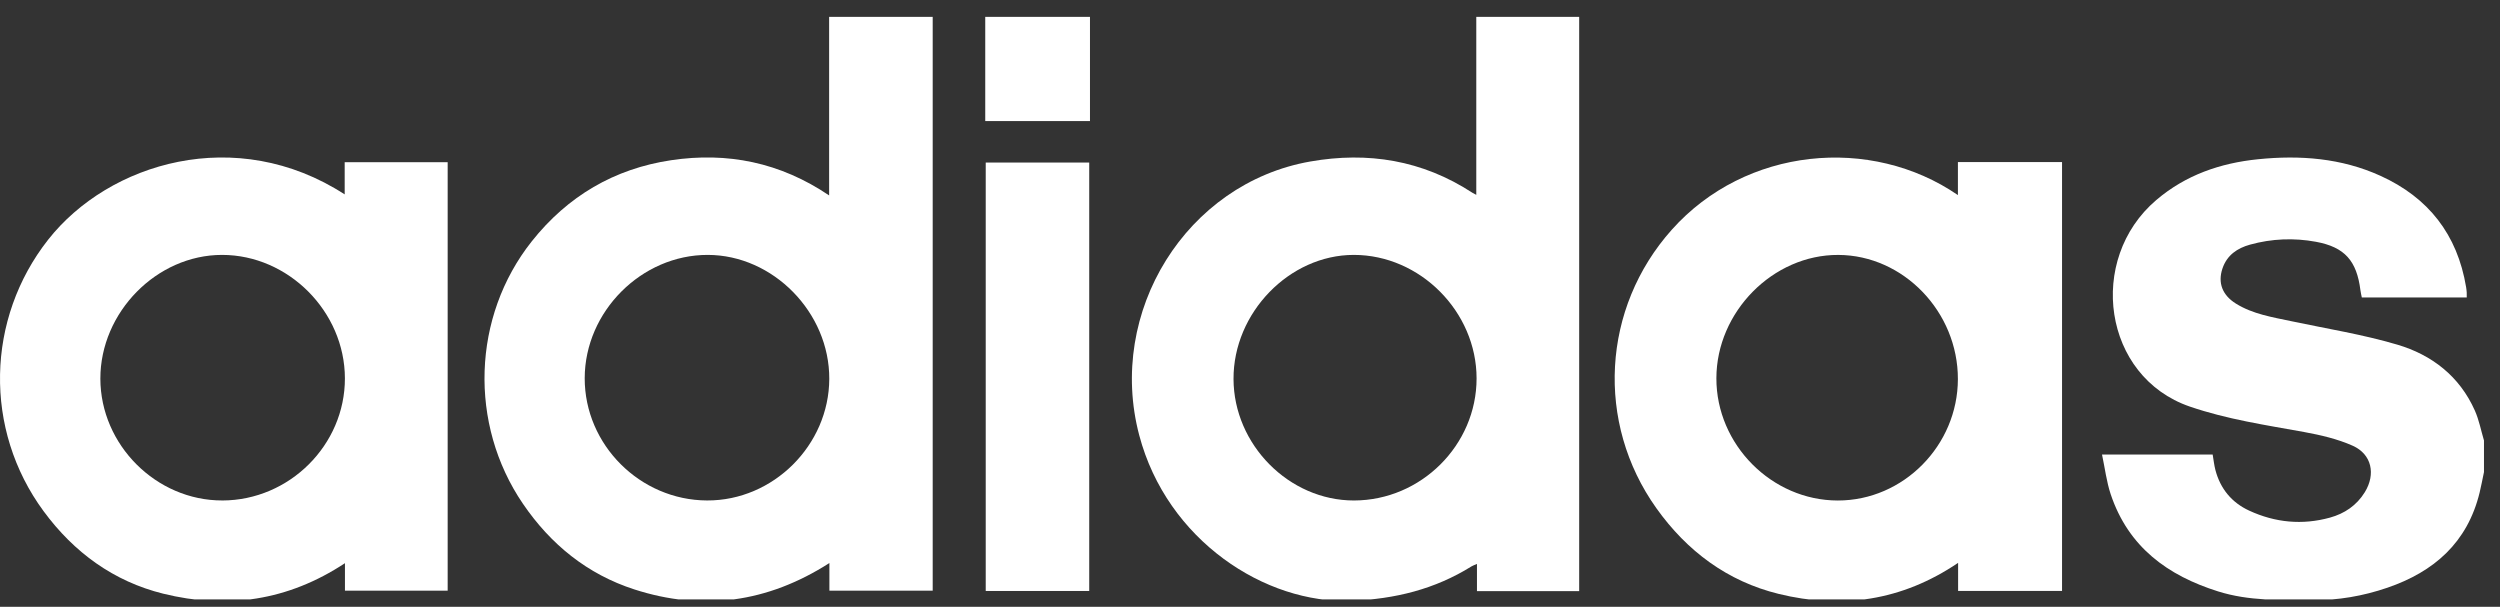
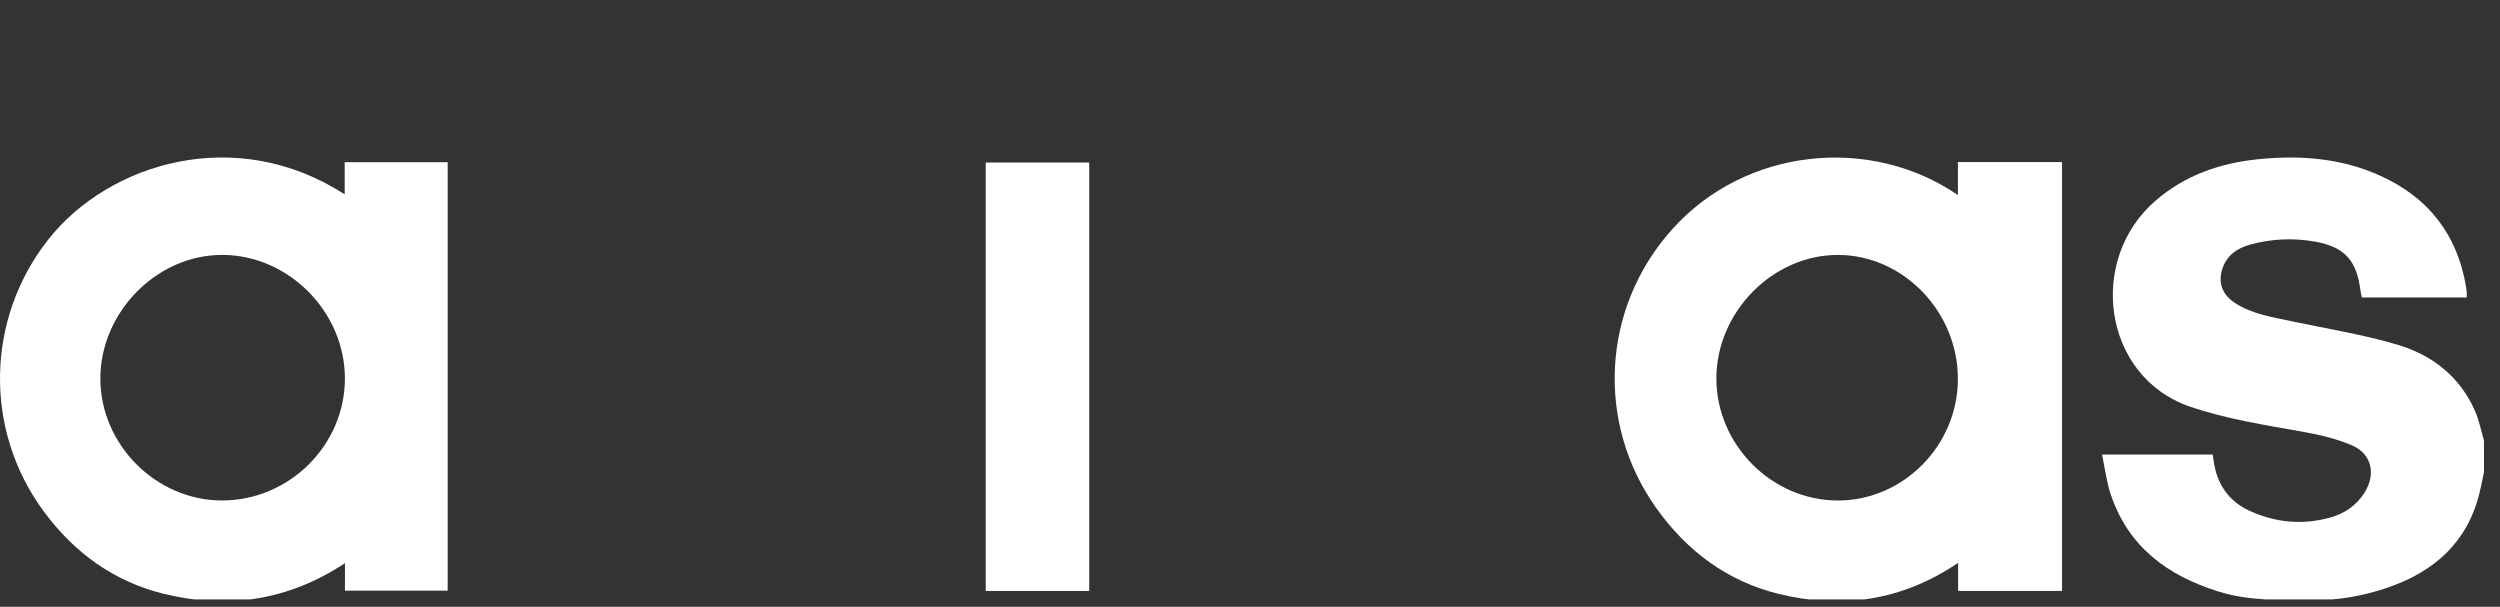
<svg xmlns="http://www.w3.org/2000/svg" width="103" height="25" viewBox="0 0 103 25" fill="none">
  <rect x="0" y="0" width="103" height="25" fill="#333333" stroke="none" />
  <g clip-path="url(#clip0_1473_417)">
    <path d="M102.34 19.449C102.281 19.729 102.229 20.01 102.162 20.287C101.66 22.359 100.275 23.557 98.363 24.213C97.36 24.558 96.326 24.735 95.261 24.728C93.959 24.72 92.66 24.766 91.389 24.367C89.311 23.714 87.692 22.543 86.962 20.367C86.79 19.853 86.725 19.301 86.603 18.726H91.162C91.199 18.941 91.221 19.155 91.274 19.361C91.478 20.142 91.952 20.709 92.669 21.039C93.739 21.533 94.855 21.64 95.994 21.326C96.594 21.16 97.094 20.825 97.431 20.277C97.887 19.534 97.717 18.715 96.931 18.364C96.303 18.084 95.609 17.924 94.929 17.799C93.346 17.512 91.758 17.277 90.224 16.752C86.638 15.522 85.966 10.69 88.838 8.242C90.052 7.207 91.48 6.719 93.03 6.561C94.761 6.385 96.463 6.512 98.074 7.243C100.044 8.137 101.246 9.657 101.605 11.838C101.617 11.909 101.624 11.981 101.629 12.053C101.633 12.112 101.63 12.171 101.63 12.256H97.307C97.289 12.164 97.263 12.063 97.25 11.96C97.097 10.744 96.605 10.181 95.414 9.961C94.509 9.794 93.596 9.832 92.704 10.078C92.181 10.223 91.75 10.508 91.564 11.066C91.368 11.652 91.559 12.161 92.122 12.51C92.824 12.945 93.625 13.068 94.411 13.235C95.868 13.544 97.346 13.778 98.771 14.2C100.186 14.619 101.334 15.496 101.965 16.918C102.137 17.306 102.218 17.737 102.34 18.148V19.448L102.34 19.449Z" fill="white" />
-     <path d="M65.062 24.354H60.851V23.234C60.748 23.279 60.684 23.299 60.629 23.333C59.11 24.28 57.475 24.68 55.68 24.752C52.13 24.893 48.082 22.26 46.937 17.935C45.589 12.845 48.879 7.55 53.984 6.654C56.359 6.237 58.602 6.599 60.657 7.938C60.695 7.963 60.737 7.982 60.823 8.028V0.673H65.062V24.354ZM55.783 20.62C58.546 20.617 60.835 18.338 60.835 15.591C60.835 12.843 58.509 10.502 55.777 10.502C53.122 10.502 50.81 12.887 50.821 15.616C50.831 18.323 53.112 20.622 55.783 20.62Z" fill="white" />
-     <path d="M34.16 8.051V0.678H38.427V24.335H34.171V23.197C31.615 24.834 28.937 25.189 26.132 24.283C24.208 23.661 22.691 22.438 21.543 20.752C19.308 17.472 19.453 13.043 21.905 9.948C23.388 8.076 25.316 6.95 27.649 6.601C29.965 6.255 32.142 6.687 34.16 8.051ZM29.132 20.619C31.857 20.63 34.157 18.341 34.166 15.609C34.176 12.876 31.854 10.507 29.161 10.502C26.431 10.497 24.096 12.835 24.09 15.579C24.084 18.323 26.371 20.609 29.132 20.619H29.132Z" fill="white" />
    <path d="M80.666 8.038V6.677H84.956V24.346H80.674V23.19C78.35 24.761 75.87 25.104 73.279 24.468C71.18 23.952 69.508 22.715 68.241 20.936C65.732 17.414 65.998 12.689 68.878 9.464C71.917 6.061 77.078 5.573 80.666 8.038H80.666ZM75.718 20.621C78.415 20.623 80.659 18.356 80.665 15.623C80.672 12.851 78.424 10.514 75.739 10.503C73.048 10.491 70.719 12.848 70.715 15.584C70.71 18.318 72.996 20.619 75.718 20.621L75.718 20.621Z" fill="white" />
    <path d="M14.201 8.008V6.683H18.444V24.335H14.212V23.203C11.861 24.755 9.351 25.11 6.722 24.459C4.686 23.954 3.05 22.764 1.796 21.061C-0.683 17.695 -0.572 13.123 1.983 9.876C4.485 6.698 9.731 5.114 14.201 8.009V8.008ZM9.162 20.62C11.926 20.612 14.214 18.332 14.21 15.588C14.206 12.838 11.881 10.502 9.148 10.502C6.456 10.502 4.132 12.867 4.135 15.601C4.139 18.331 6.439 20.626 9.161 20.619L9.162 20.62Z" fill="white" />
    <path d="M44.876 24.348H40.612V6.697H44.876V24.348Z" fill="white" />
-     <path d="M44.907 0.618H40.592V4.987H44.907V0.618Z" fill="white" />
  </g>
  <defs>
    <clipPath id="clip0_1473_417">
      <rect width="102.987" height="24" fill="white" transform="translate(0 0.694)" />
    </clipPath>
  </defs>
</svg>